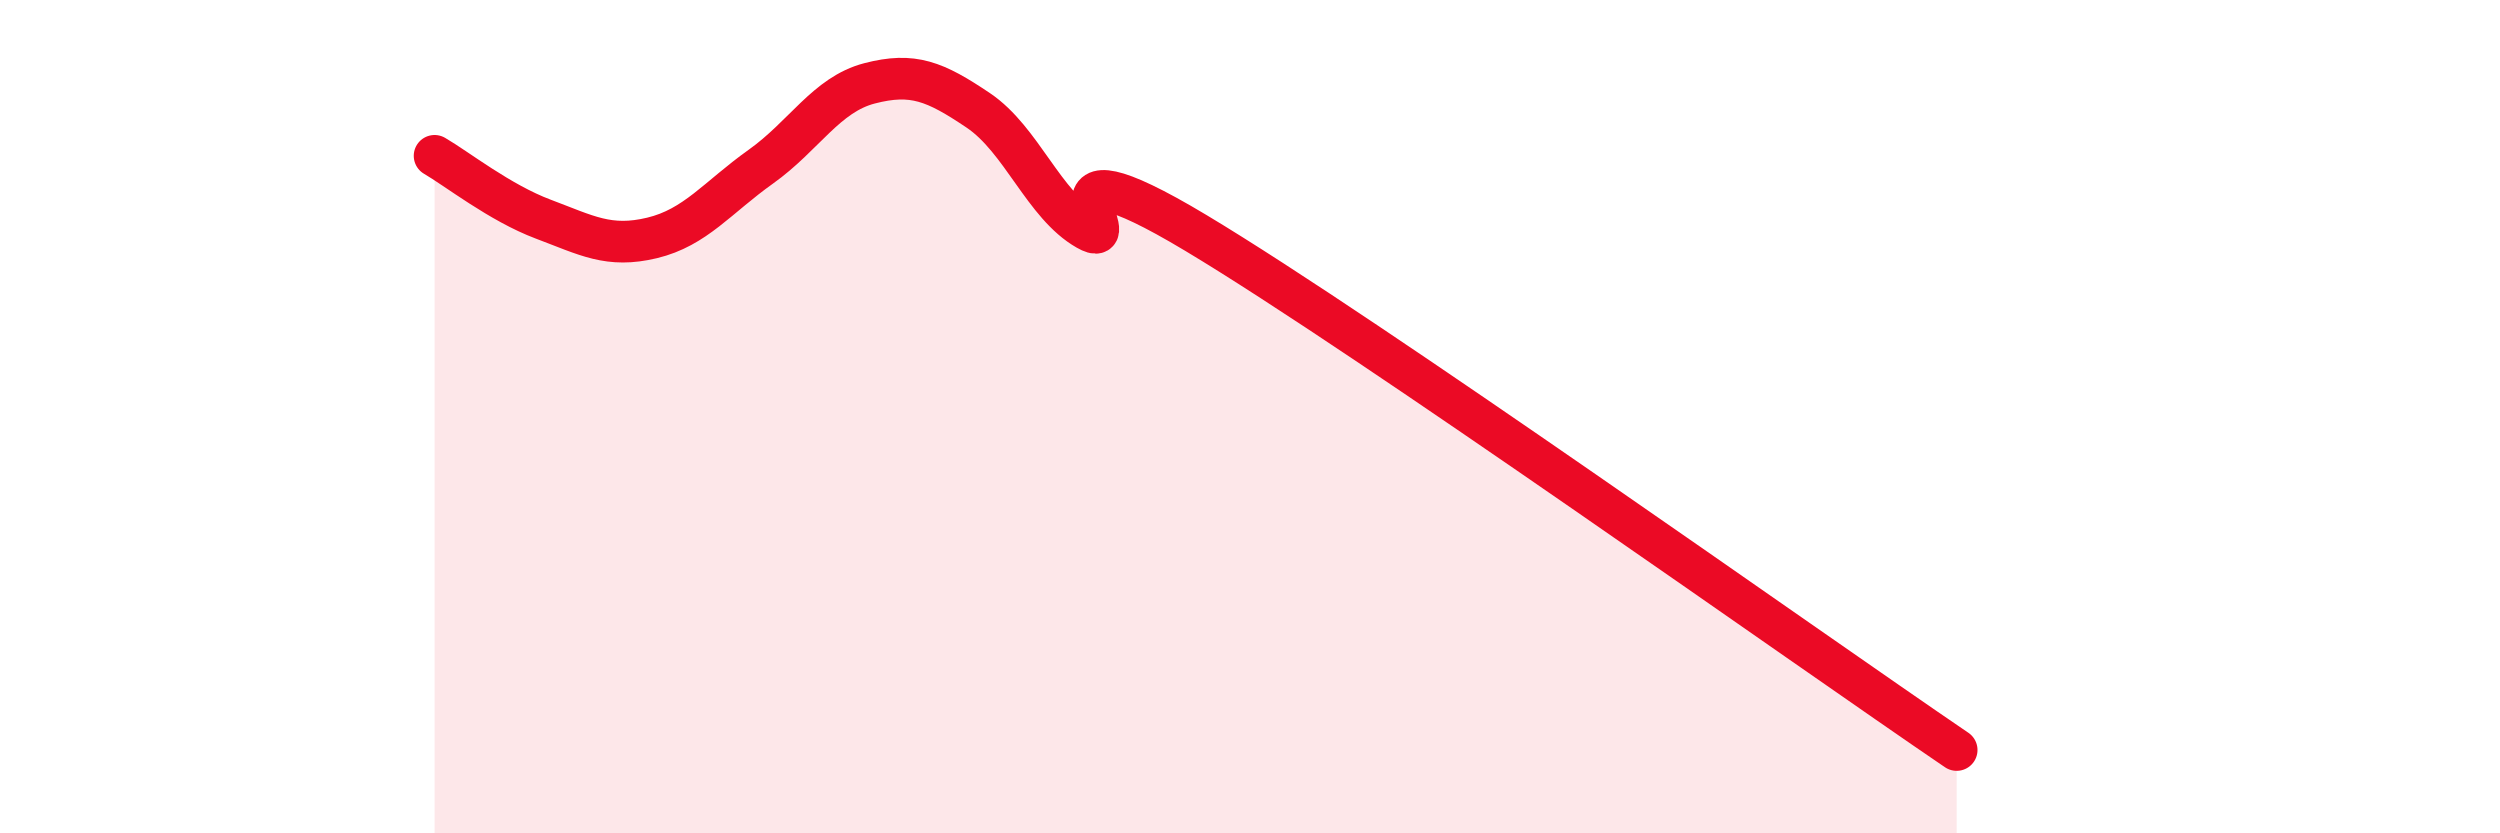
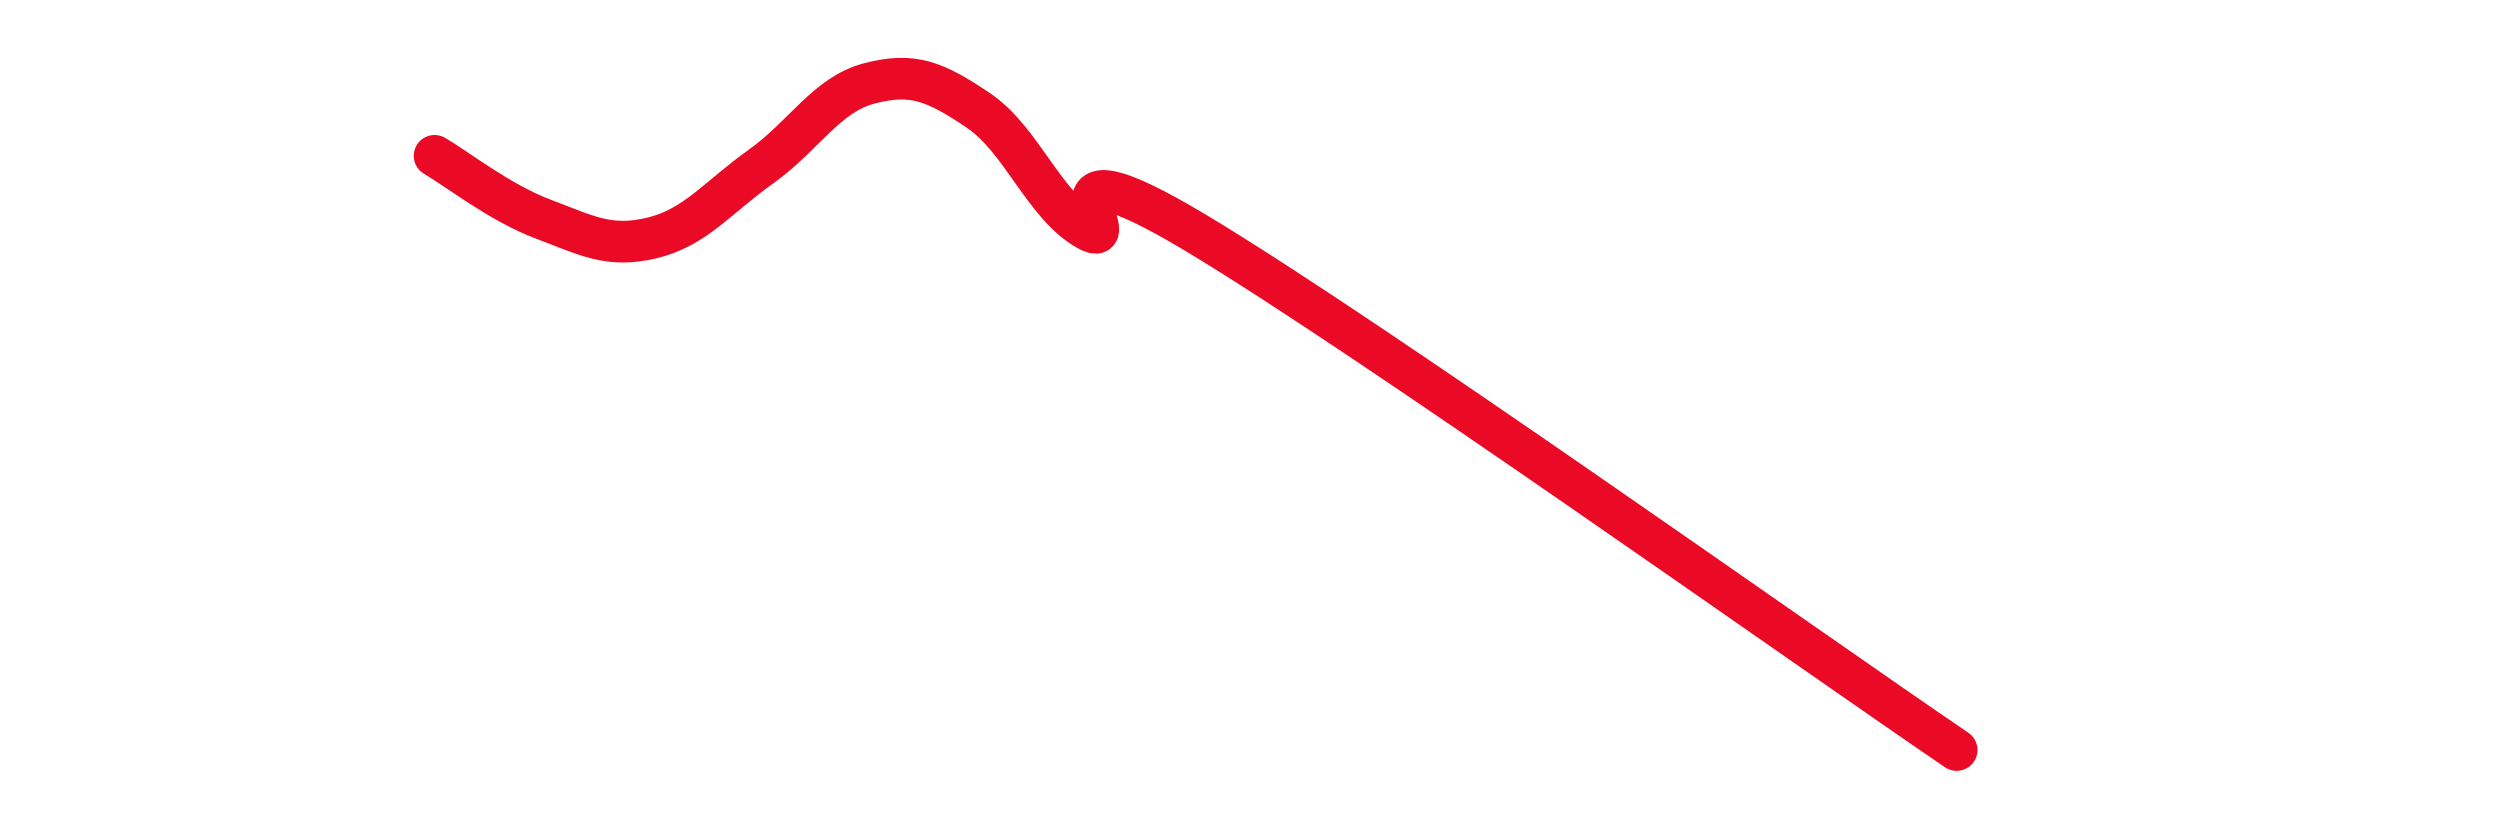
<svg xmlns="http://www.w3.org/2000/svg" width="60" height="20" viewBox="0 0 60 20">
-   <path d="M 10.43,3.74 C 10.95,4.04 12,4.87 13.04,5.26 C 14.08,5.65 14.61,5.96 15.65,5.71 C 16.69,5.46 17.22,4.74 18.26,4 C 19.3,3.26 19.83,2.27 20.87,2 C 21.91,1.73 22.44,1.95 23.48,2.65 C 24.52,3.35 25.05,4.92 26.09,5.51 C 27.13,6.1 24.53,3.09 28.7,5.59 C 32.87,8.09 43.31,15.52 46.96,18L46.96 20L10.43 20Z" fill="#EB0A25" opacity="0.1" stroke-linecap="round" stroke-linejoin="round" />
  <path d="M 10.43,3.74 C 10.95,4.04 12,4.87 13.04,5.26 C 14.08,5.65 14.61,5.96 15.65,5.71 C 16.69,5.46 17.22,4.74 18.26,4 C 19.3,3.26 19.83,2.27 20.87,2 C 21.91,1.73 22.44,1.95 23.48,2.65 C 24.52,3.35 25.05,4.92 26.09,5.51 C 27.13,6.1 24.53,3.09 28.7,5.59 C 32.87,8.09 43.31,15.52 46.96,18" stroke="#EB0A25" stroke-width="1" fill="none" stroke-linecap="round" stroke-linejoin="round" />
</svg>